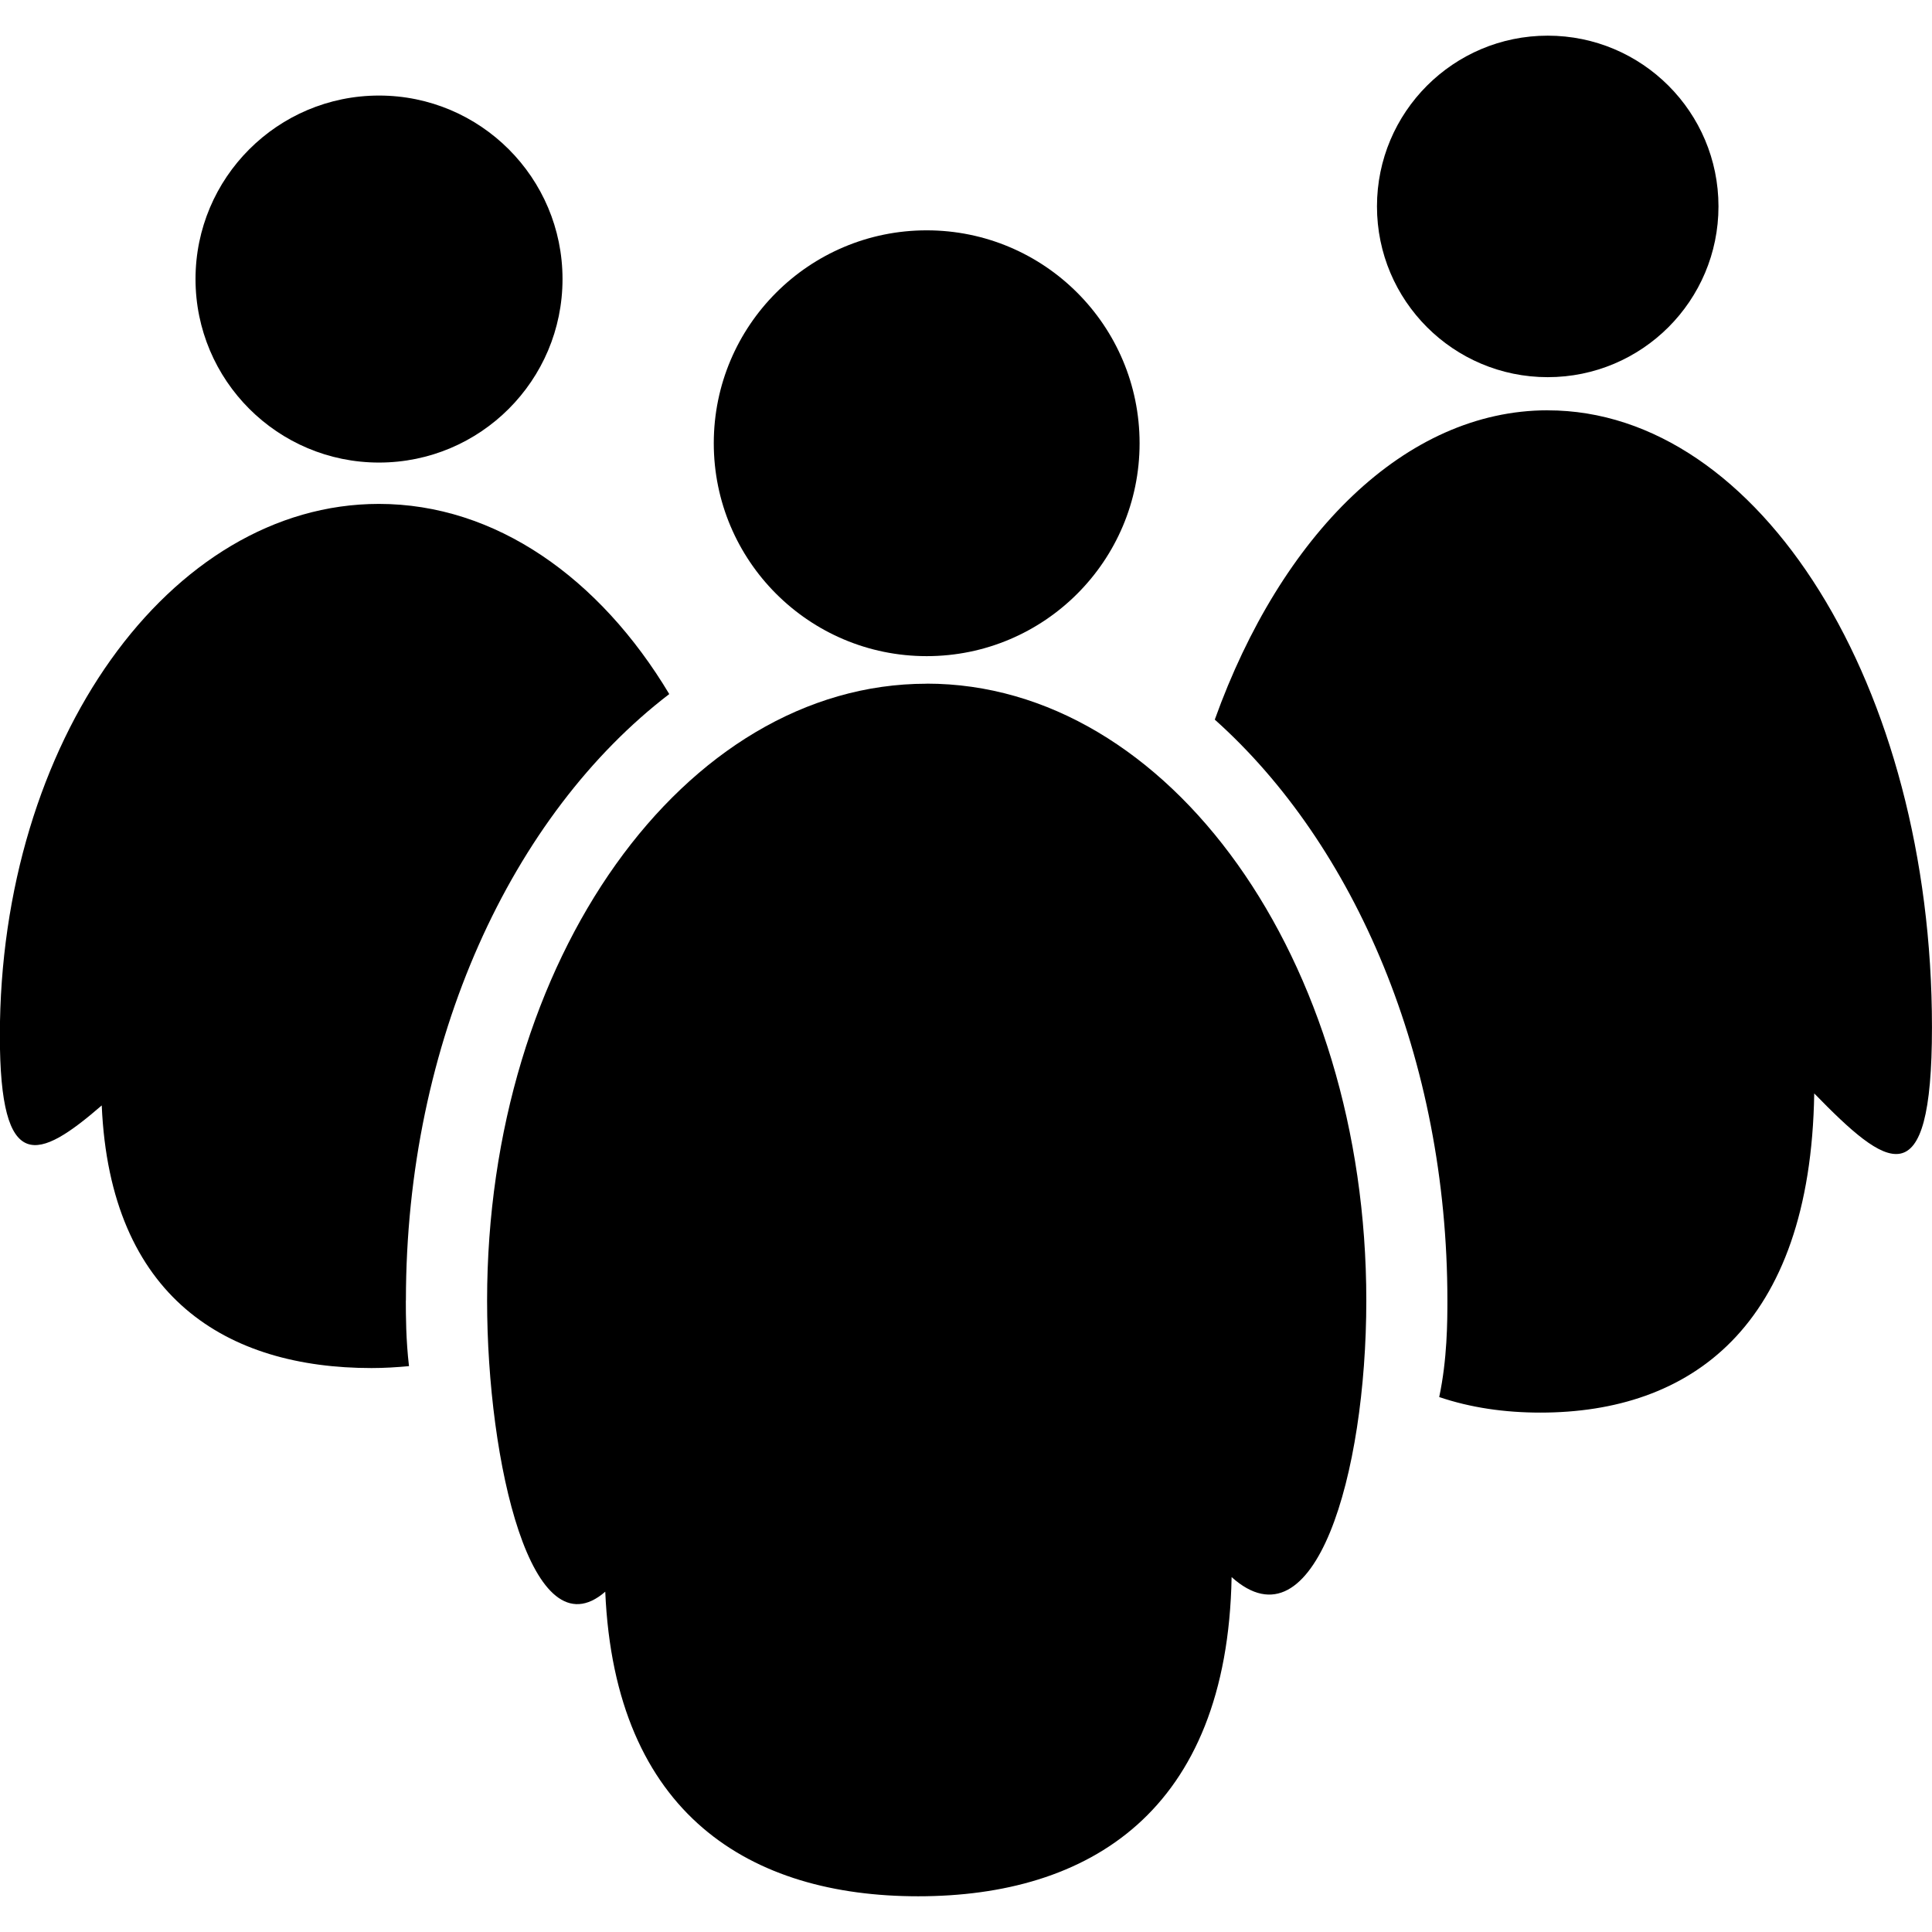
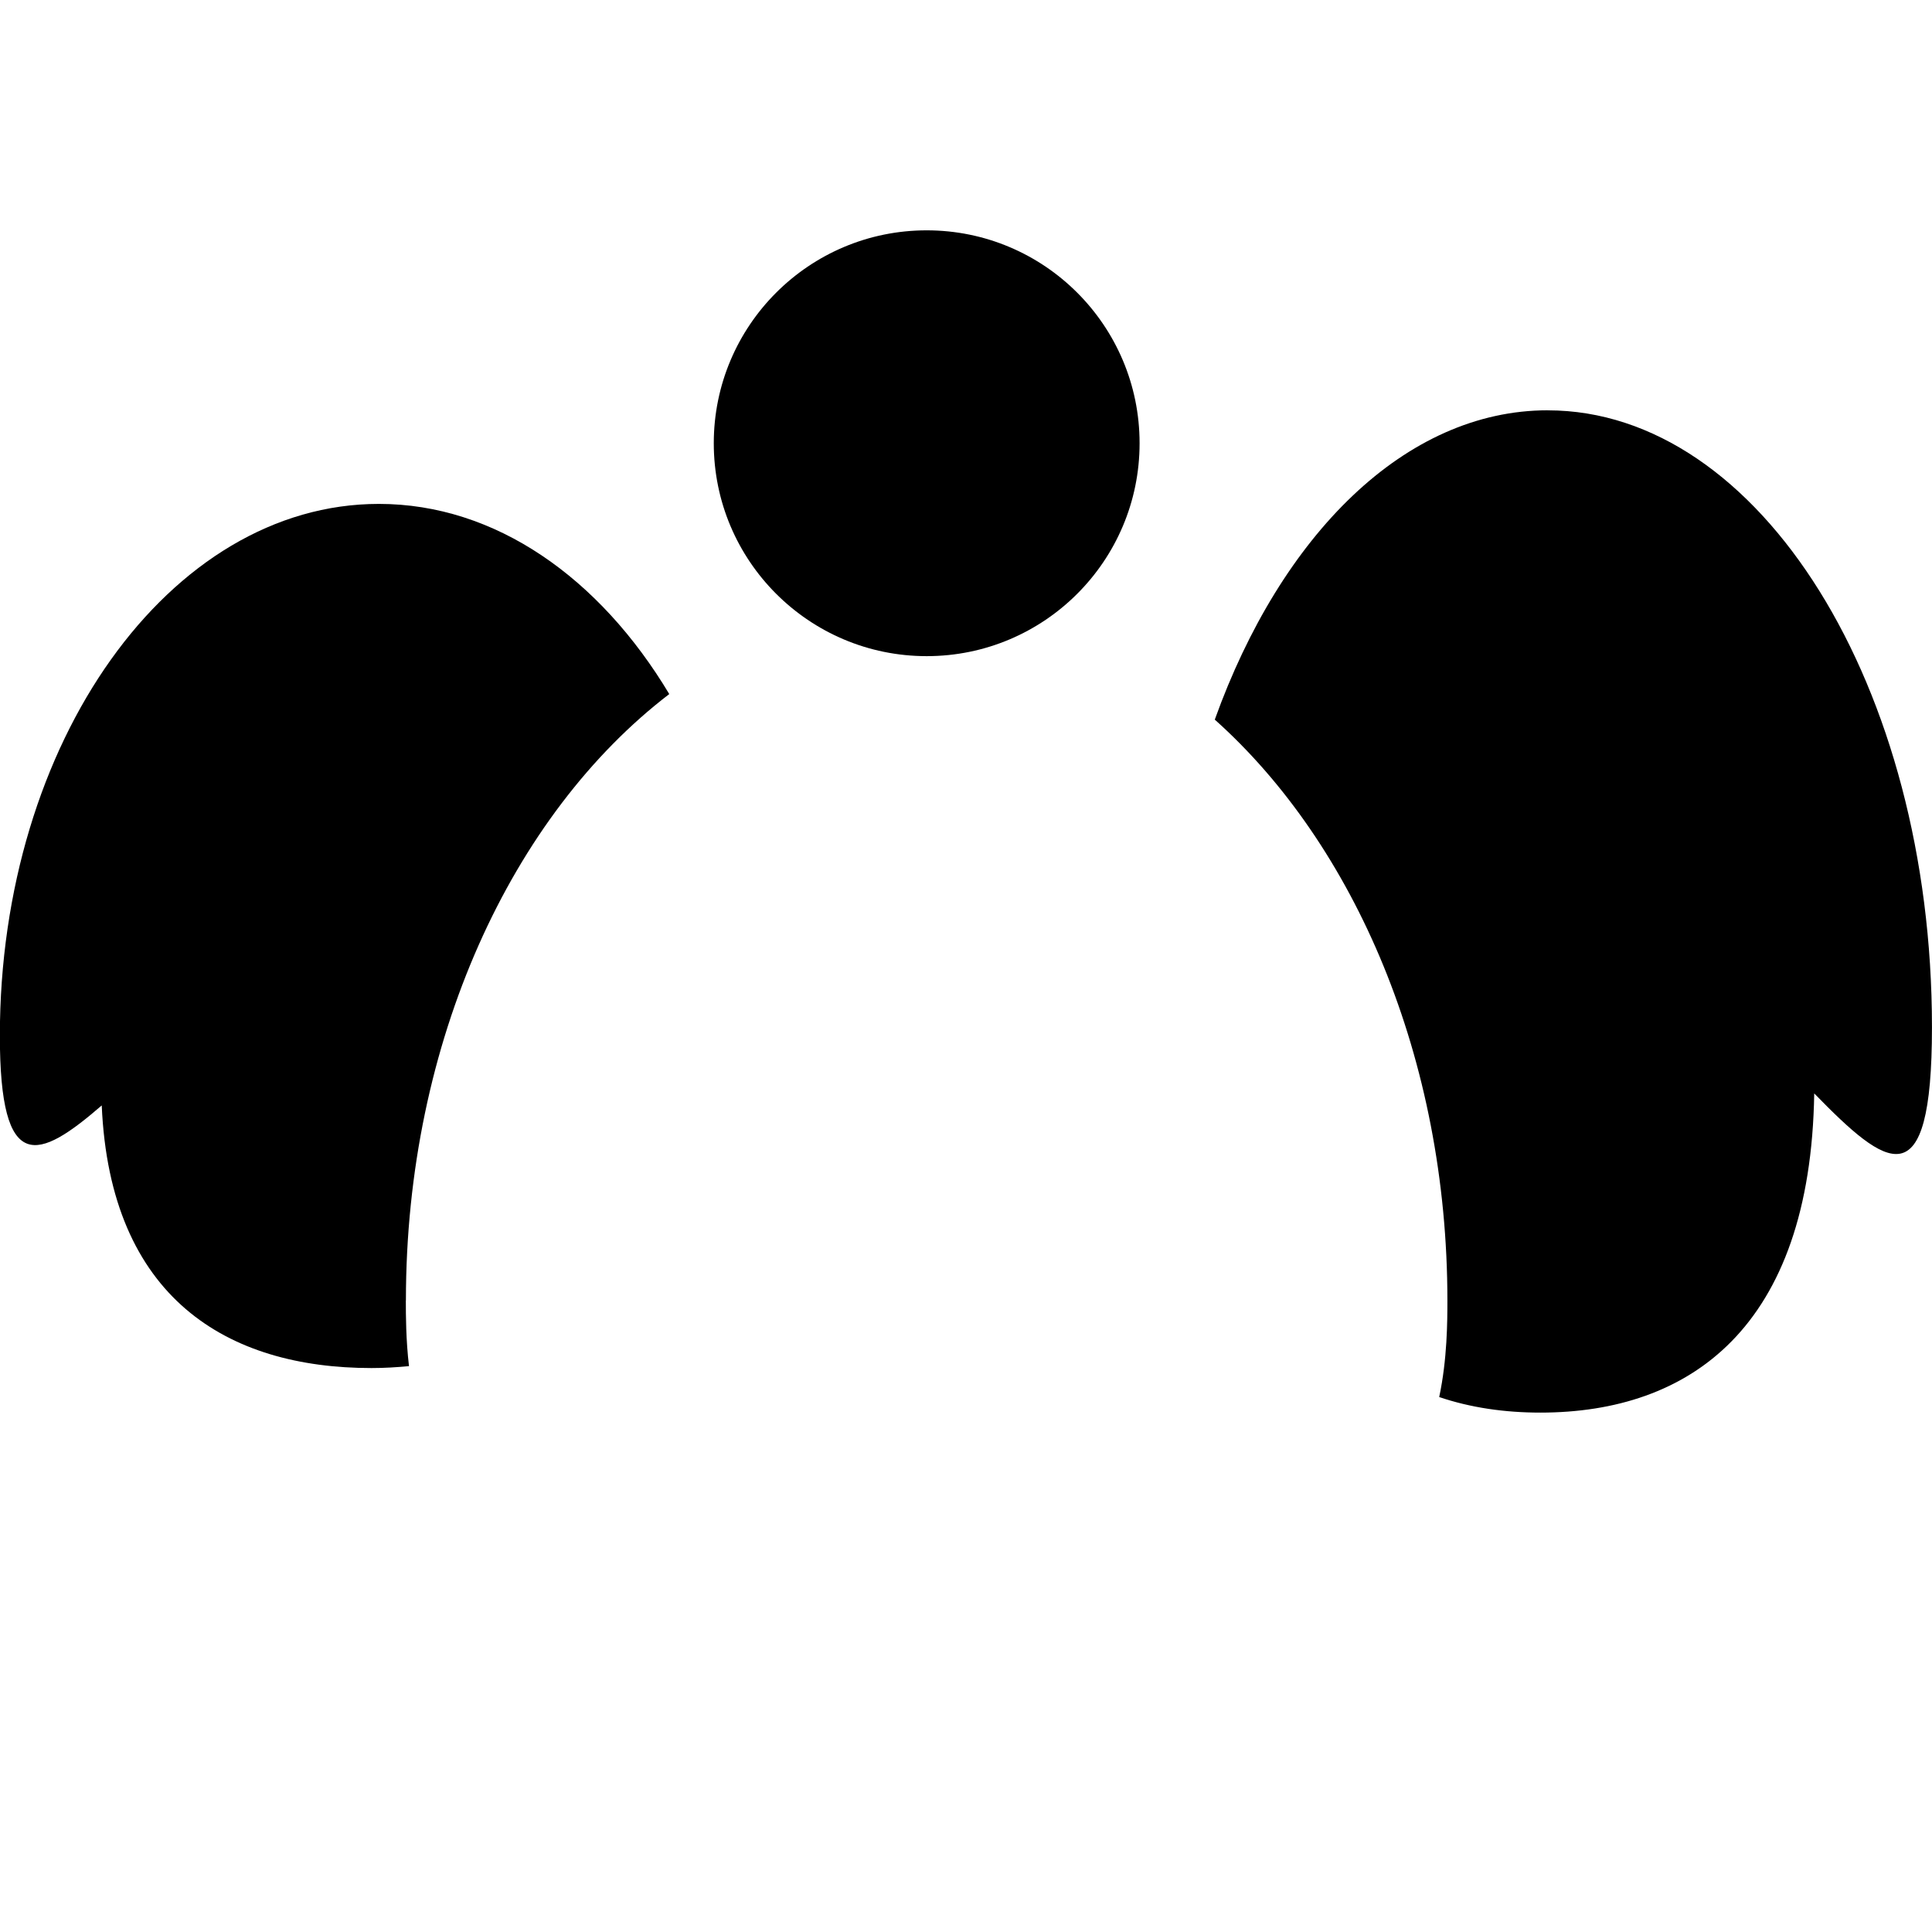
<svg xmlns="http://www.w3.org/2000/svg" width="100px" height="100px" viewBox="0 0 100 100">
-   <circle cx="19.618" cy="14.444" r="9.498" />
-   <path d="m47.965 35.389c-12.567 0-22.753 14.294-22.753 31.927 0 8.415 2.324 18.357 6.116 15.07.499 11.574 7.548 15.765 16.196 15.765 8.833 0 16-4.367 16.224-16.521 4.295 3.853 6.972-5.287 6.972-14.317 0-17.634-10.189-31.928-22.755-31.928" />
  <circle cx="47.965" cy="22.942" r="11.02" />
  <path d="m21.01 67.31c0-13.427 5.498-25.16 13.631-31.385-3.6-6.01-8.992-9.843-15.03-9.843-10.835 0-19.618 12.325-19.618 27.527 0 7.256 2 6.438 5.273 3.608.431 9.979 6.508 13.593 13.964 13.593.66 0 1.303-.04 1.939-.099-.159-1.37-.163-2.621-.163-3.401" />
  <path d="m80.11 21.237c-7.37 0-13.798 6.443-17.233 16.01 7.251 6.481 12.04 17.54 12.04 30.07 0 1.074-.007 3.037-.424 4.994 1.62.549 3.383.805 5.234.805 7.719 0 13.986-4.367 14.177-16.521 3.754 3.852 6.094 5.601 6.094-3.428 0-17.634-8.903-31.928-19.886-31.928" />
-   <circle cx="80.11" cy="10.684" r="8.838" />
</svg>